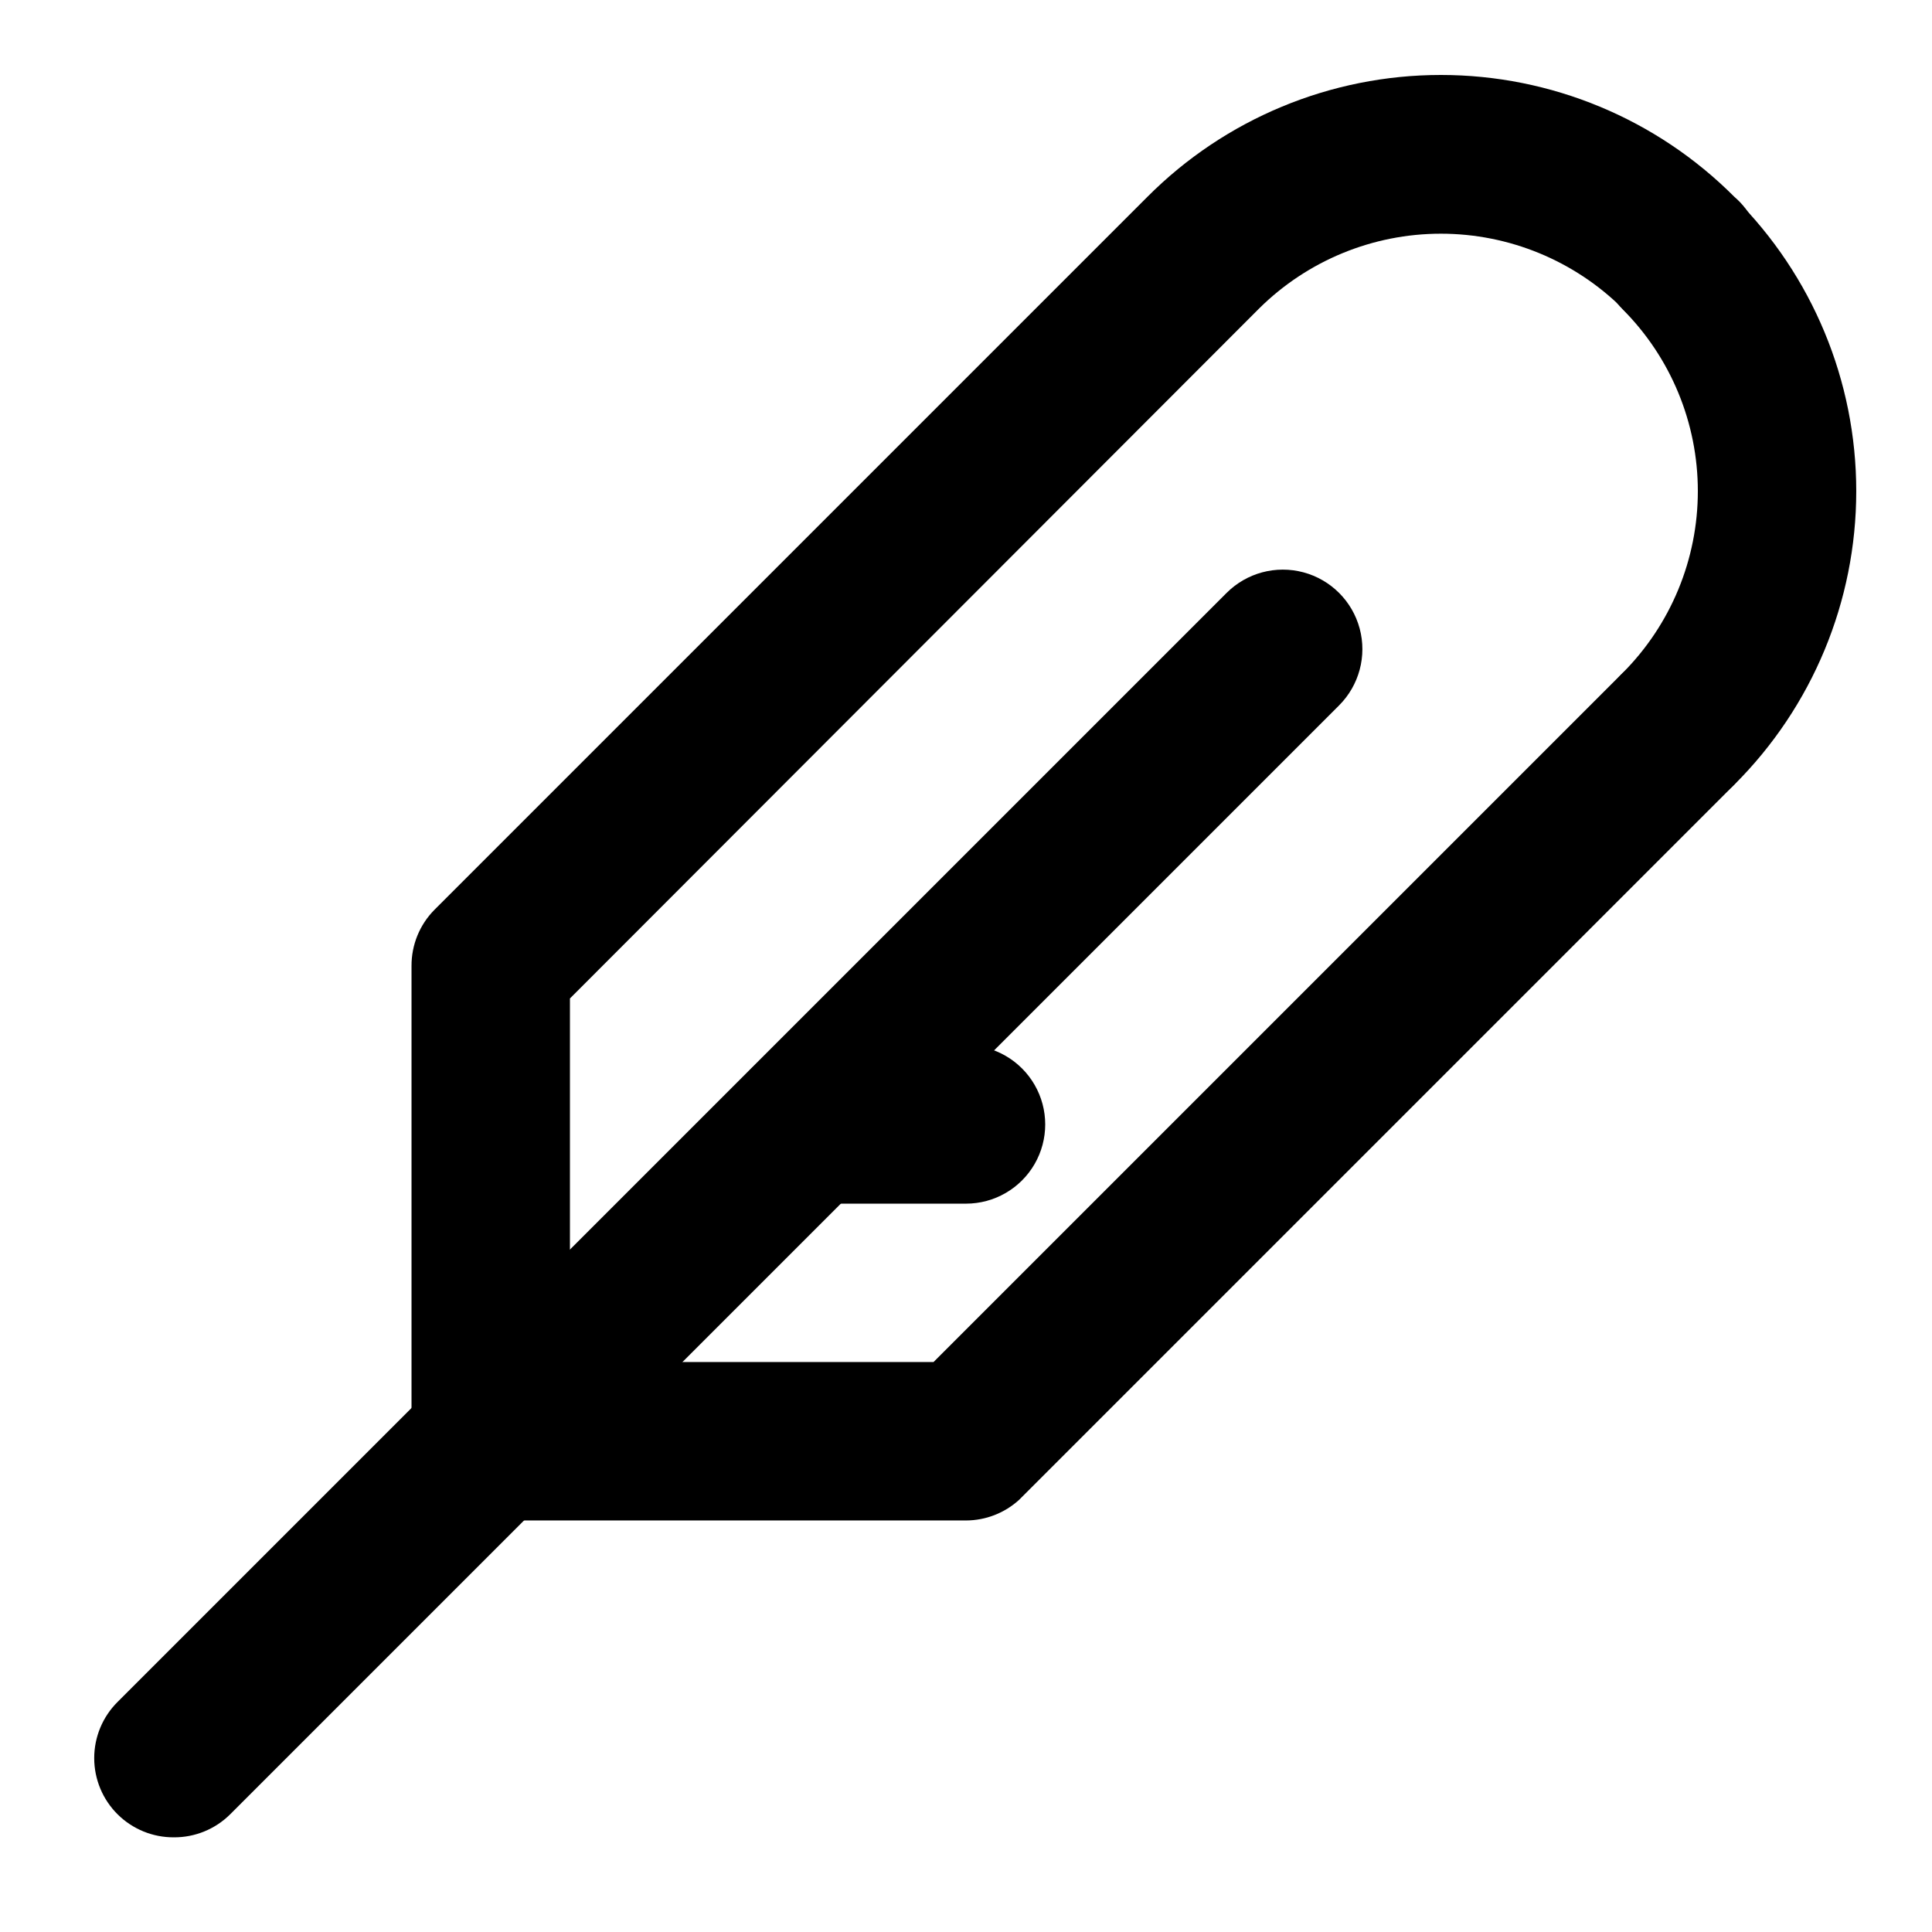
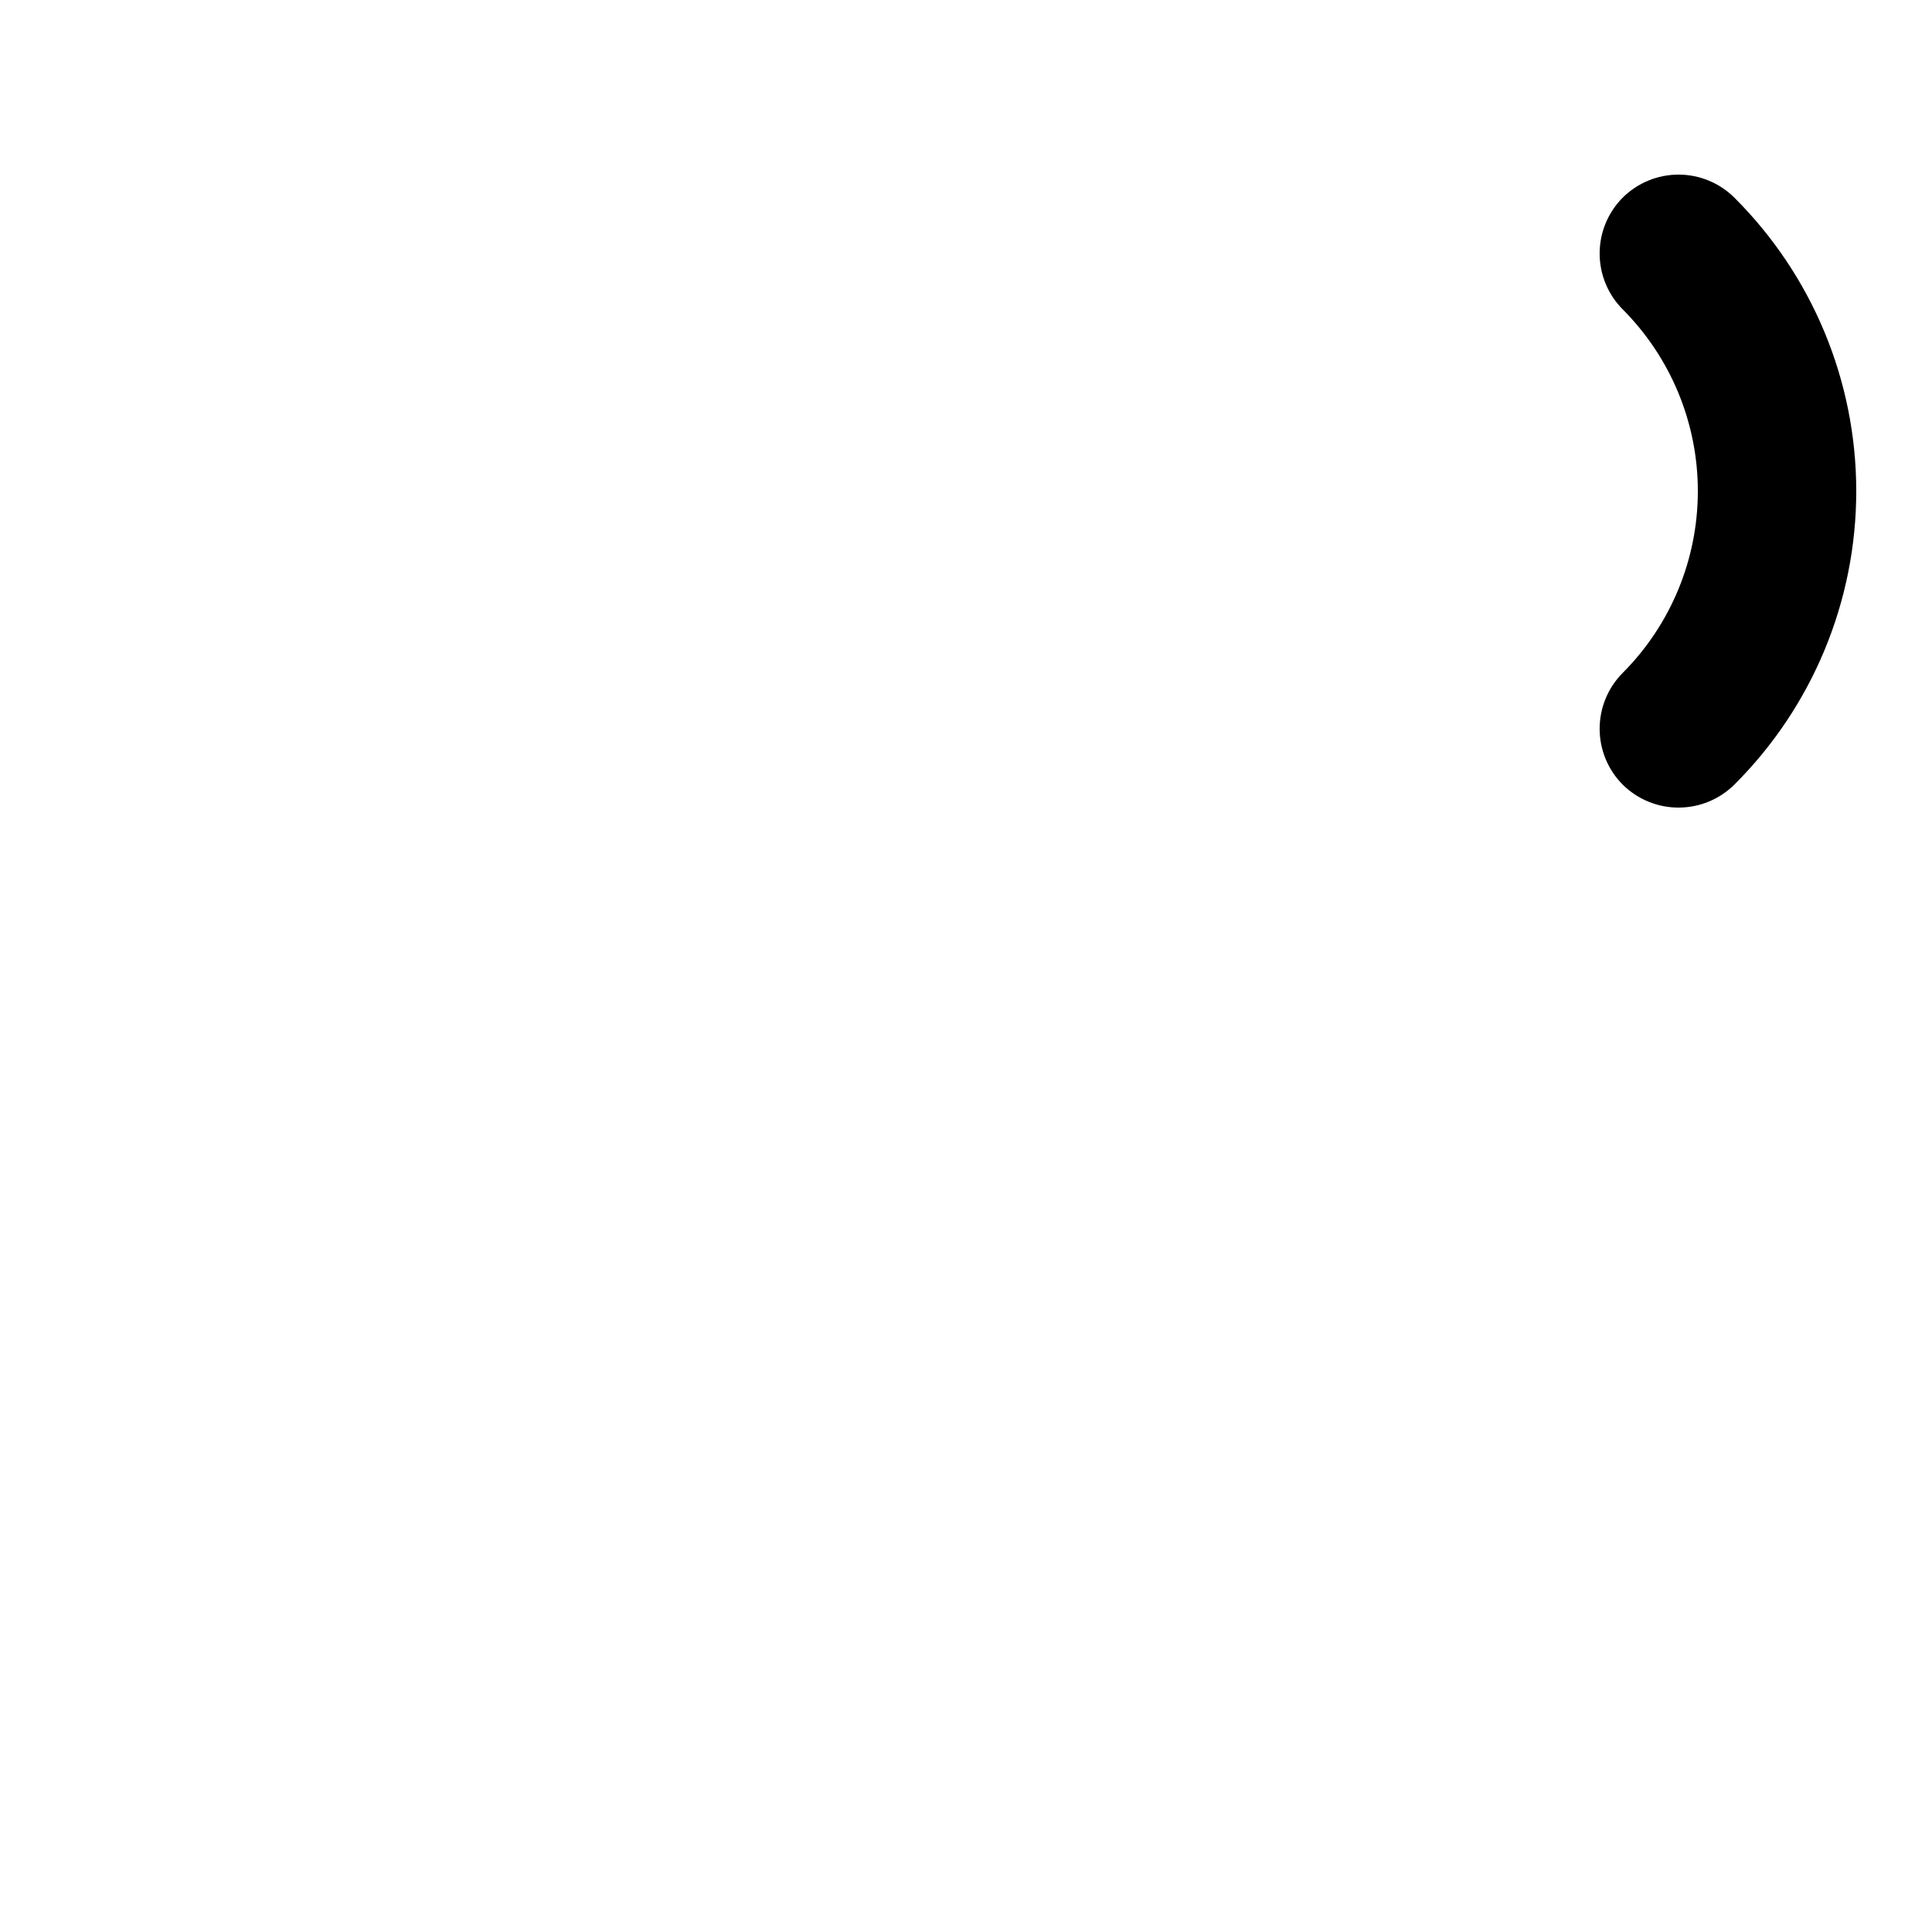
<svg xmlns="http://www.w3.org/2000/svg" fill="#000000" width="800px" height="800px" version="1.1" viewBox="144 144 512 512">
  <g>
    <path d="m588.93 358.02c-5.578 0.031-10.941-2.16-14.902-6.09-3.91-3.934-6.106-9.254-6.106-14.797 0-5.547 2.195-10.867 6.106-14.801 12.754-12.789 19.918-30.113 19.918-48.176s-7.164-35.391-19.918-48.18c-3.91-3.93-6.106-9.25-6.106-14.797s2.195-10.867 6.106-14.801c3.934-3.91 9.254-6.106 14.797-6.106 5.547 0 10.867 2.195 14.801 6.106 20.676 20.602 32.301 48.59 32.301 77.777s-11.625 57.172-32.301 77.773c-3.91 3.879-9.188 6.066-14.695 6.09z" />
-     <path d="m400 546.94h-125.95c-5.566 0-10.906-2.211-14.844-6.148-3.938-3.934-6.148-9.273-6.148-14.844v-125.95c-0.031-5.582 2.156-10.945 6.086-14.906l188.93-188.93c20.602-20.676 48.586-32.297 77.777-32.297 29.188 0 57.172 11.621 77.773 32.297 4.441 3.805 7.098 9.293 7.324 15.137 0.223 5.844-2 11.516-6.133 15.652-4.137 4.137-9.812 6.359-15.656 6.133-5.844-0.227-11.328-2.879-15.133-7.32-12.816-12.703-30.133-19.832-48.176-19.832-18.047 0-35.363 7.129-48.18 19.832l-182.63 182.84v96.352h96.355l182-182c3.93-3.91 9.254-6.106 14.797-6.106 5.547 0 10.867 2.195 14.801 6.106 3.91 3.934 6.106 9.254 6.106 14.801 0 5.547-2.195 10.867-6.106 14.797l-188.93 188.93c-3.848 3.5-8.863 5.445-14.062 5.457z" />
-     <path d="m190.08 630.91c-5.578 0.035-10.941-2.156-14.906-6.086-3.973-3.941-6.207-9.309-6.207-14.906 0-5.598 2.234-10.961 6.207-14.902l293.89-293.89c5.324-5.324 13.086-7.402 20.359-5.453s12.957 7.629 14.906 14.902c1.949 7.273-0.133 15.035-5.457 20.359l-293.89 293.89c-3.961 3.93-9.324 6.121-14.902 6.086z" />
-     <path d="m400 462.98h-41.984c-7.5 0-14.43-4.004-18.18-10.496-3.75-6.496-3.75-14.5 0-20.992 3.75-6.496 10.68-10.496 18.18-10.496h41.984c7.5 0 14.43 4 18.18 10.496 3.75 6.492 3.75 14.496 0 20.992-3.75 6.492-10.68 10.496-18.18 10.496z" />
  </g>
</svg>